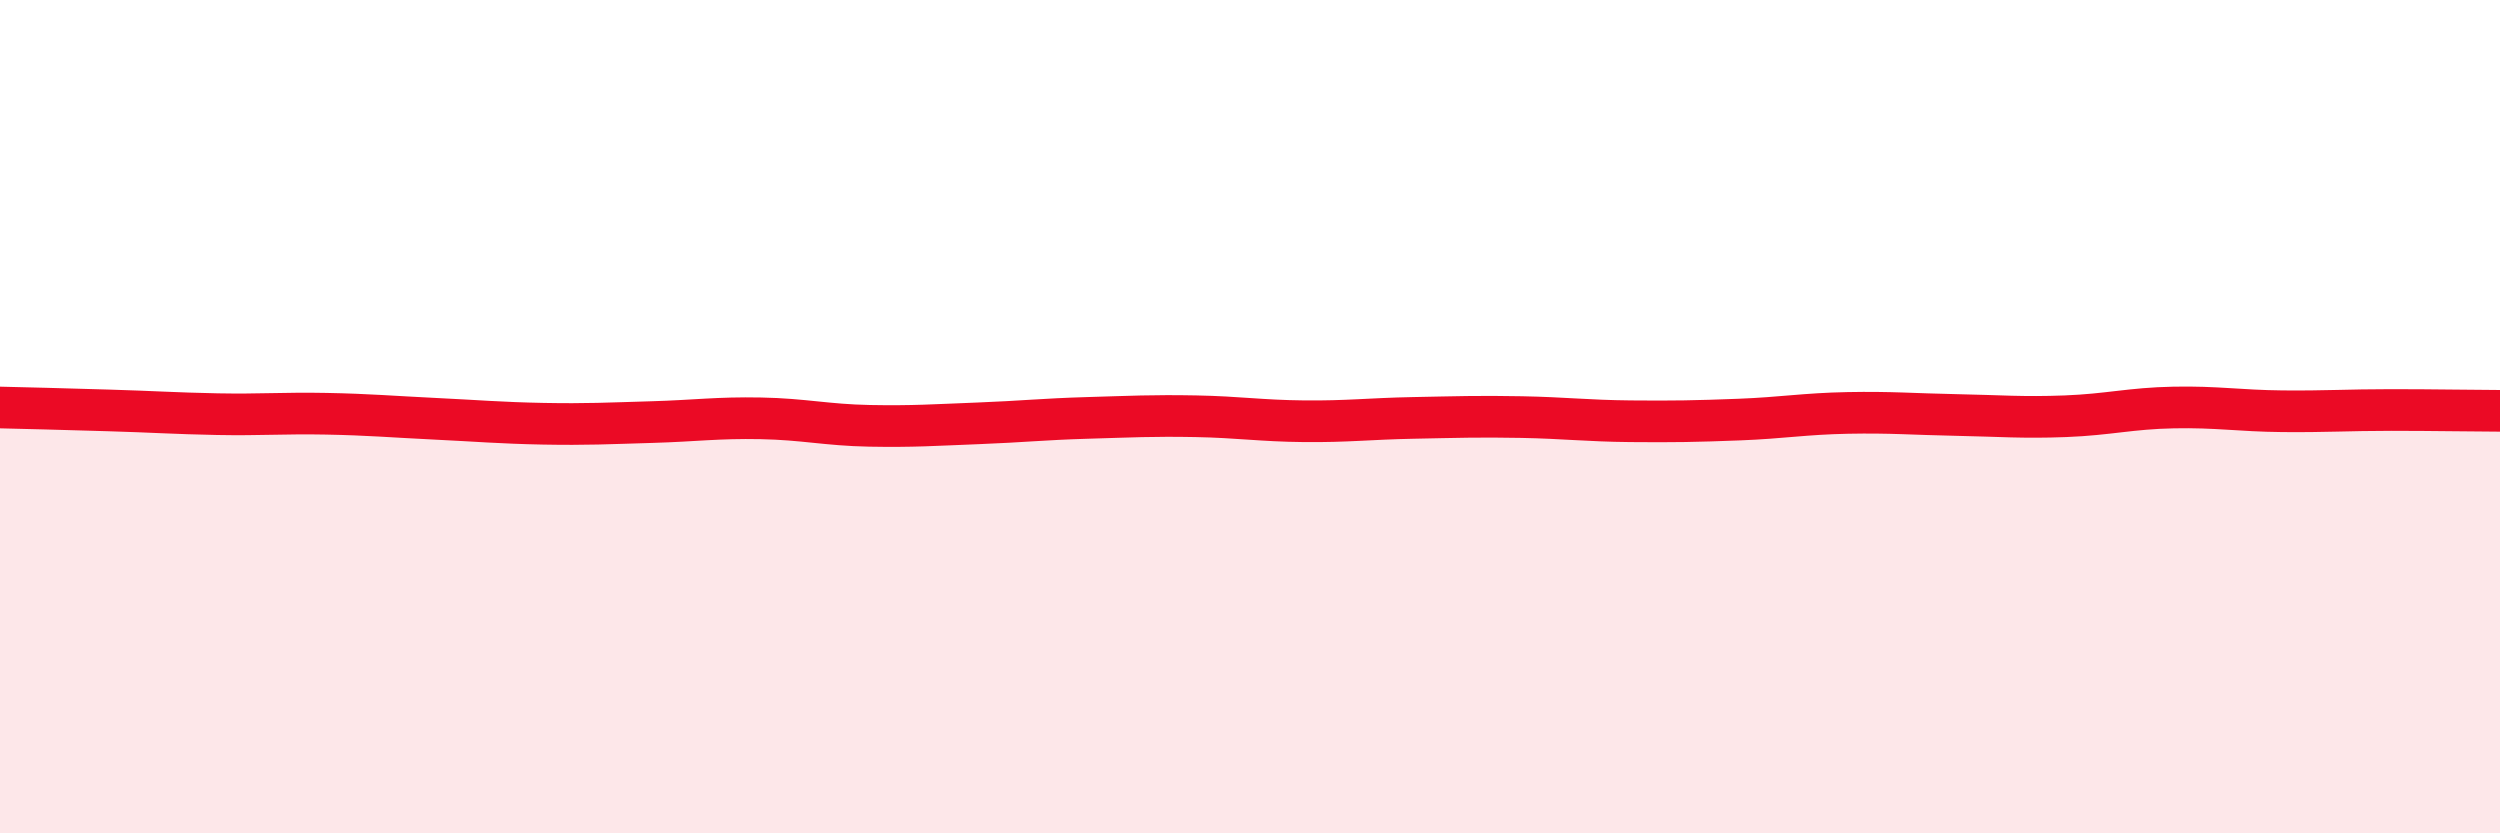
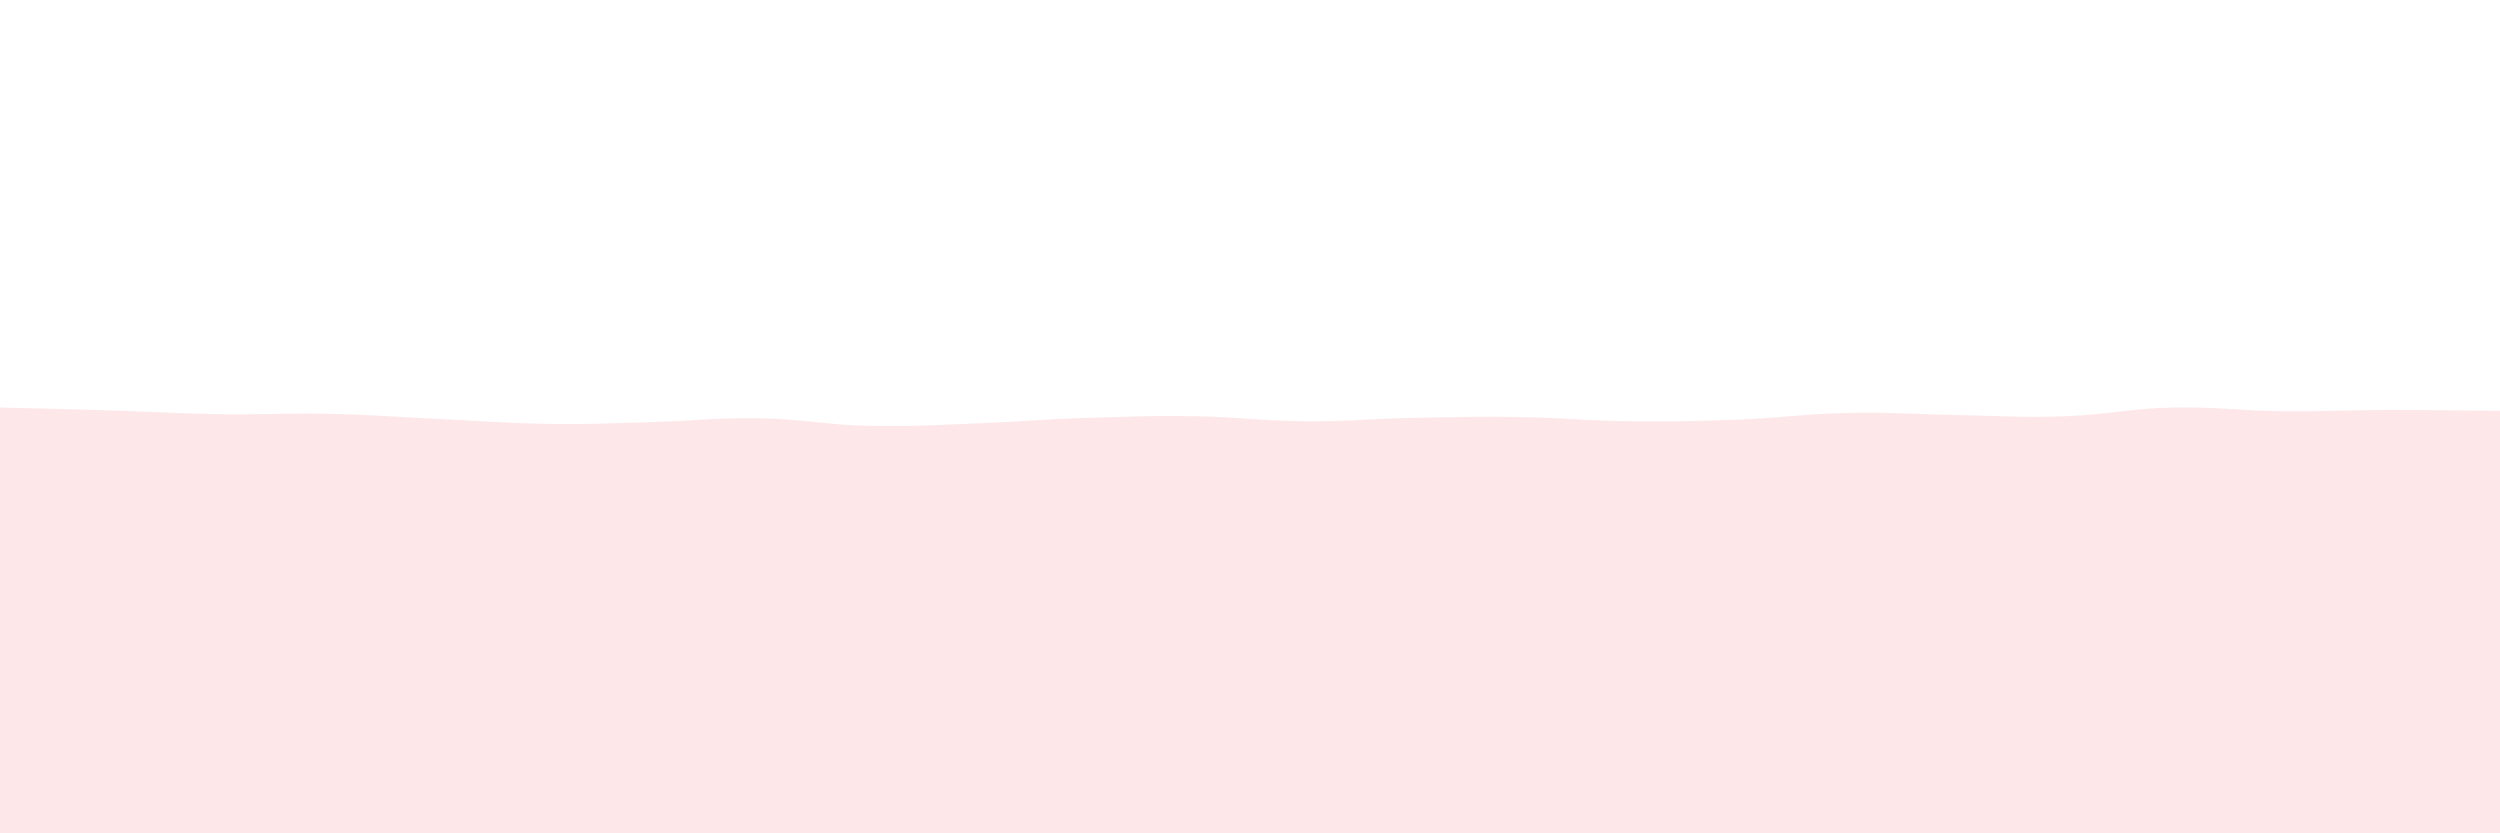
<svg xmlns="http://www.w3.org/2000/svg" width="60" height="20" viewBox="0 0 60 20">
  <path d="M 0,9.78 C 0.52,9.79 1.57,9.82 2.61,9.85 C 3.65,9.88 4.18,9.92 5.22,9.94 C 6.26,9.96 6.79,9.91 7.83,9.93 C 8.87,9.95 9.39,10 10.43,10.05 C 11.47,10.1 12,10.15 13.04,10.17 C 14.08,10.19 14.61,10.16 15.65,10.13 C 16.69,10.1 17.22,10.02 18.26,10.04 C 19.3,10.06 19.83,10.2 20.87,10.22 C 21.91,10.24 22.44,10.2 23.48,10.16 C 24.52,10.12 25.05,10.06 26.09,10.03 C 27.13,10 27.66,9.97 28.7,9.99 C 29.74,10.01 30.26,10.1 31.3,10.11 C 32.34,10.12 32.87,10.05 33.91,10.03 C 34.95,10.01 35.48,9.99 36.52,10.01 C 37.56,10.03 38.09,10.1 39.13,10.11 C 40.17,10.12 40.7,10.11 41.74,10.07 C 42.78,10.03 43.31,9.93 44.35,9.91 C 45.39,9.89 45.92,9.94 46.96,9.96 C 48,9.98 48.53,10.03 49.57,9.99 C 50.61,9.95 51.13,9.8 52.17,9.78 C 53.21,9.76 53.74,9.86 54.78,9.87 C 55.82,9.88 56.35,9.84 57.39,9.84 C 58.43,9.84 59.48,9.86 60,9.86L60 20L0 20Z" fill="#EB0A25" opacity="0.1" stroke-linecap="round" stroke-linejoin="round" />
-   <path d="M 0,9.78 C 0.52,9.79 1.57,9.82 2.61,9.85 C 3.65,9.88 4.18,9.92 5.22,9.94 C 6.26,9.96 6.79,9.91 7.83,9.93 C 8.87,9.95 9.39,10 10.43,10.05 C 11.47,10.1 12,10.15 13.04,10.17 C 14.08,10.19 14.61,10.16 15.65,10.13 C 16.69,10.1 17.22,10.02 18.26,10.04 C 19.3,10.06 19.83,10.2 20.87,10.22 C 21.91,10.24 22.44,10.2 23.48,10.16 C 24.52,10.12 25.05,10.06 26.09,10.03 C 27.13,10 27.66,9.97 28.7,9.99 C 29.74,10.01 30.26,10.1 31.3,10.11 C 32.34,10.12 32.87,10.05 33.91,10.03 C 34.95,10.01 35.48,9.99 36.52,10.01 C 37.56,10.03 38.09,10.1 39.13,10.11 C 40.17,10.12 40.7,10.11 41.74,10.07 C 42.78,10.03 43.31,9.93 44.35,9.91 C 45.39,9.89 45.92,9.94 46.96,9.96 C 48,9.98 48.53,10.03 49.57,9.99 C 50.61,9.95 51.13,9.8 52.17,9.78 C 53.21,9.76 53.74,9.86 54.78,9.87 C 55.82,9.88 56.35,9.84 57.39,9.84 C 58.43,9.84 59.48,9.86 60,9.86" stroke="#EB0A25" stroke-width="1" fill="none" stroke-linecap="round" stroke-linejoin="round" />
</svg>